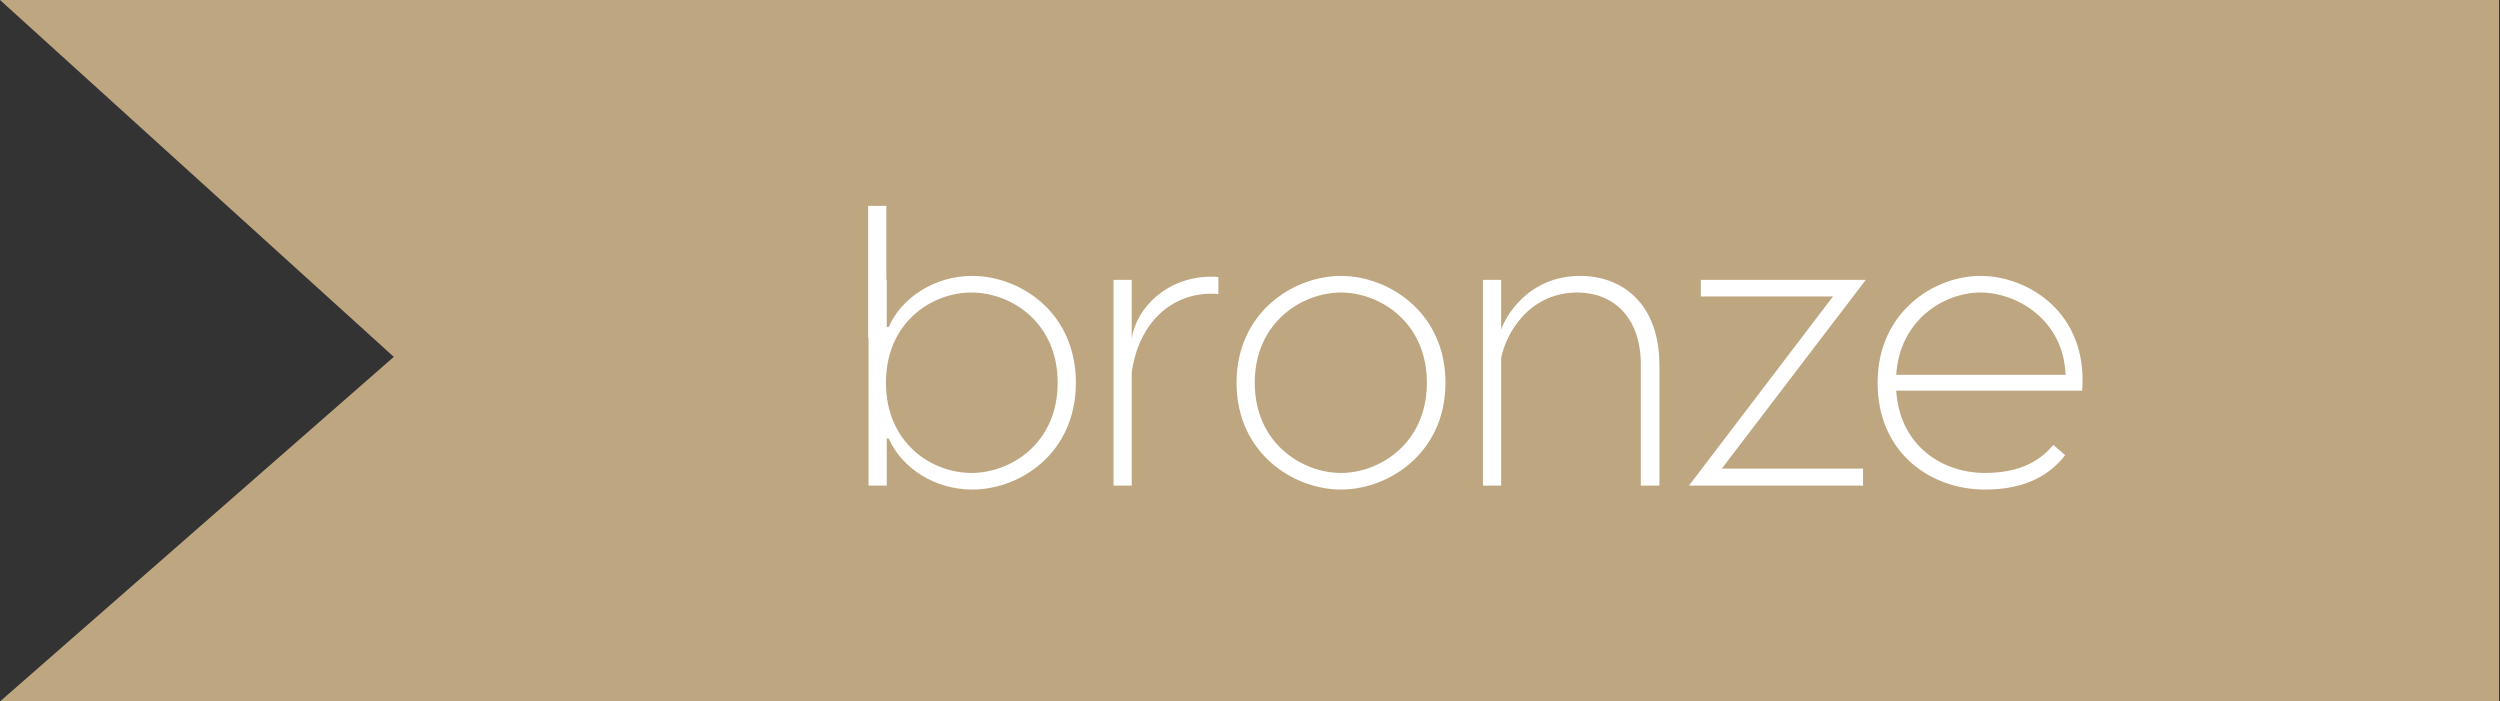
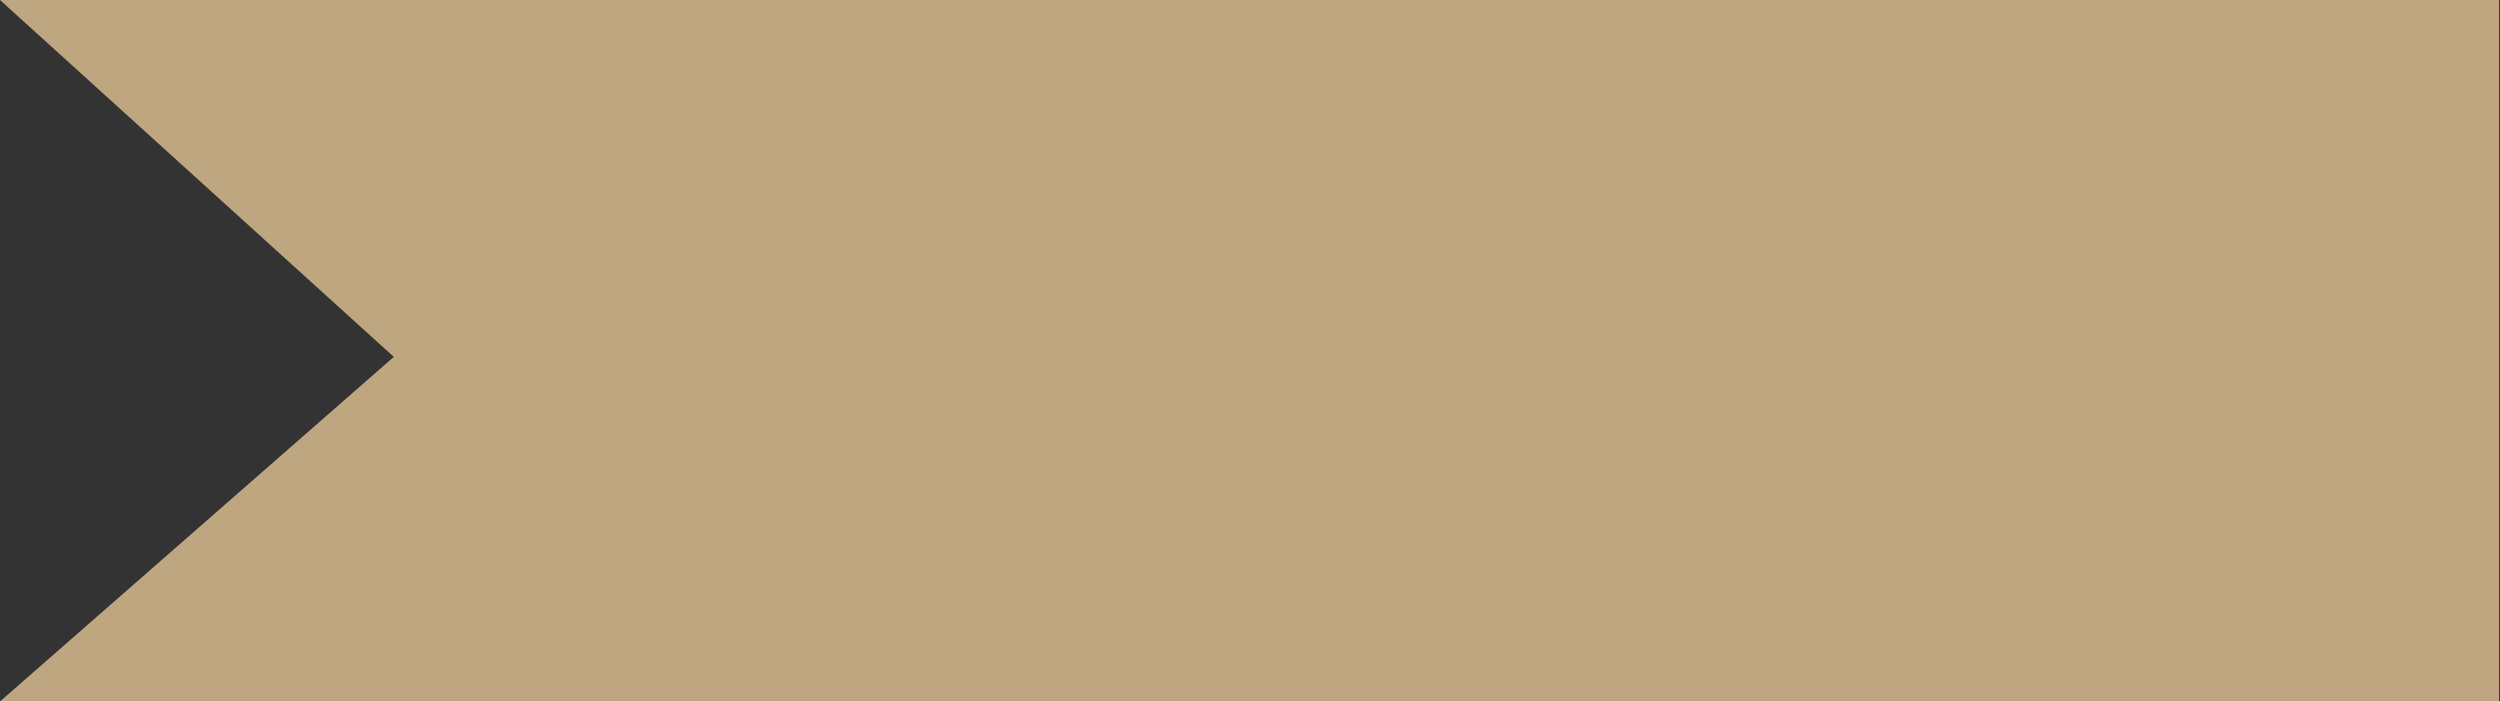
<svg xmlns="http://www.w3.org/2000/svg" width="139" height="39" viewBox="0 0 139 39" fill="none">
  <rect x="0" y="0" width="139" height="39" fill="#333333" stroke="none" />
  <path fill-rule="evenodd" clip-rule="evenodd" d="M138.947 0H0L21.895 19.842L0 39H138.947V0Z" fill="#BEA681" />
-   <path d="M54.055 15.34C51.987 15.34 50.139 16.528 49.413 18.178H49.303V15.56H49.281V11.446H48.269V18.794H48.291V27H49.303V24.382H49.413C50.139 26.032 51.987 27.22 54.055 27.22C56.695 27.22 59.819 25.218 59.819 21.28C59.819 17.342 56.695 15.34 54.055 15.34ZM54.011 26.296C51.811 26.296 49.259 24.646 49.259 21.28C49.259 17.914 51.811 16.264 54.011 16.264C56.211 16.264 58.807 17.914 58.807 21.28C58.807 24.646 56.211 26.296 54.011 26.296ZM67.346 15.384C64.904 15.384 63.188 17.1 62.924 18.816V15.56H61.912V27H62.924V20.708C63.32 17.914 65.146 16.33 67.346 16.33C67.478 16.33 67.61 16.33 67.742 16.352V15.406C67.632 15.384 67.5 15.384 67.346 15.384ZM74.56 15.34C71.942 15.34 68.752 17.342 68.752 21.28C68.752 25.218 71.942 27.22 74.56 27.22C77.178 27.22 80.368 25.218 80.368 21.28C80.368 17.342 77.178 15.34 74.56 15.34ZM74.56 16.264C76.694 16.264 79.334 17.892 79.334 21.28C79.334 24.668 76.694 26.296 74.56 26.296C72.426 26.296 69.764 24.668 69.764 21.28C69.764 17.892 72.426 16.264 74.56 16.264ZM87.863 15.34C84.937 15.34 83.683 17.65 83.463 18.332V15.56H82.451V27H83.463V19.894C83.771 18.442 85.069 16.264 87.709 16.264C89.623 16.264 91.229 17.562 91.229 20.268V27H92.263V20.312C92.263 16.814 90.129 15.34 87.863 15.34ZM103.739 15.56H94.566V16.484H101.913L93.906 27H103.585V26.054H95.731L103.739 15.56ZM110.115 15.34C107.541 15.34 104.395 17.342 104.395 21.28C104.395 25.24 107.409 27.22 110.357 27.22C112.249 27.22 113.789 26.648 114.823 25.306L114.163 24.734C113.283 25.812 112.007 26.296 110.357 26.296C108.003 26.296 105.627 24.8 105.429 21.72H115.769C116.099 17.342 112.711 15.34 110.115 15.34ZM110.115 16.264C112.139 16.264 114.735 17.782 114.845 20.84H105.429C105.627 17.76 108.113 16.264 110.115 16.264Z" fill="white" />
</svg>